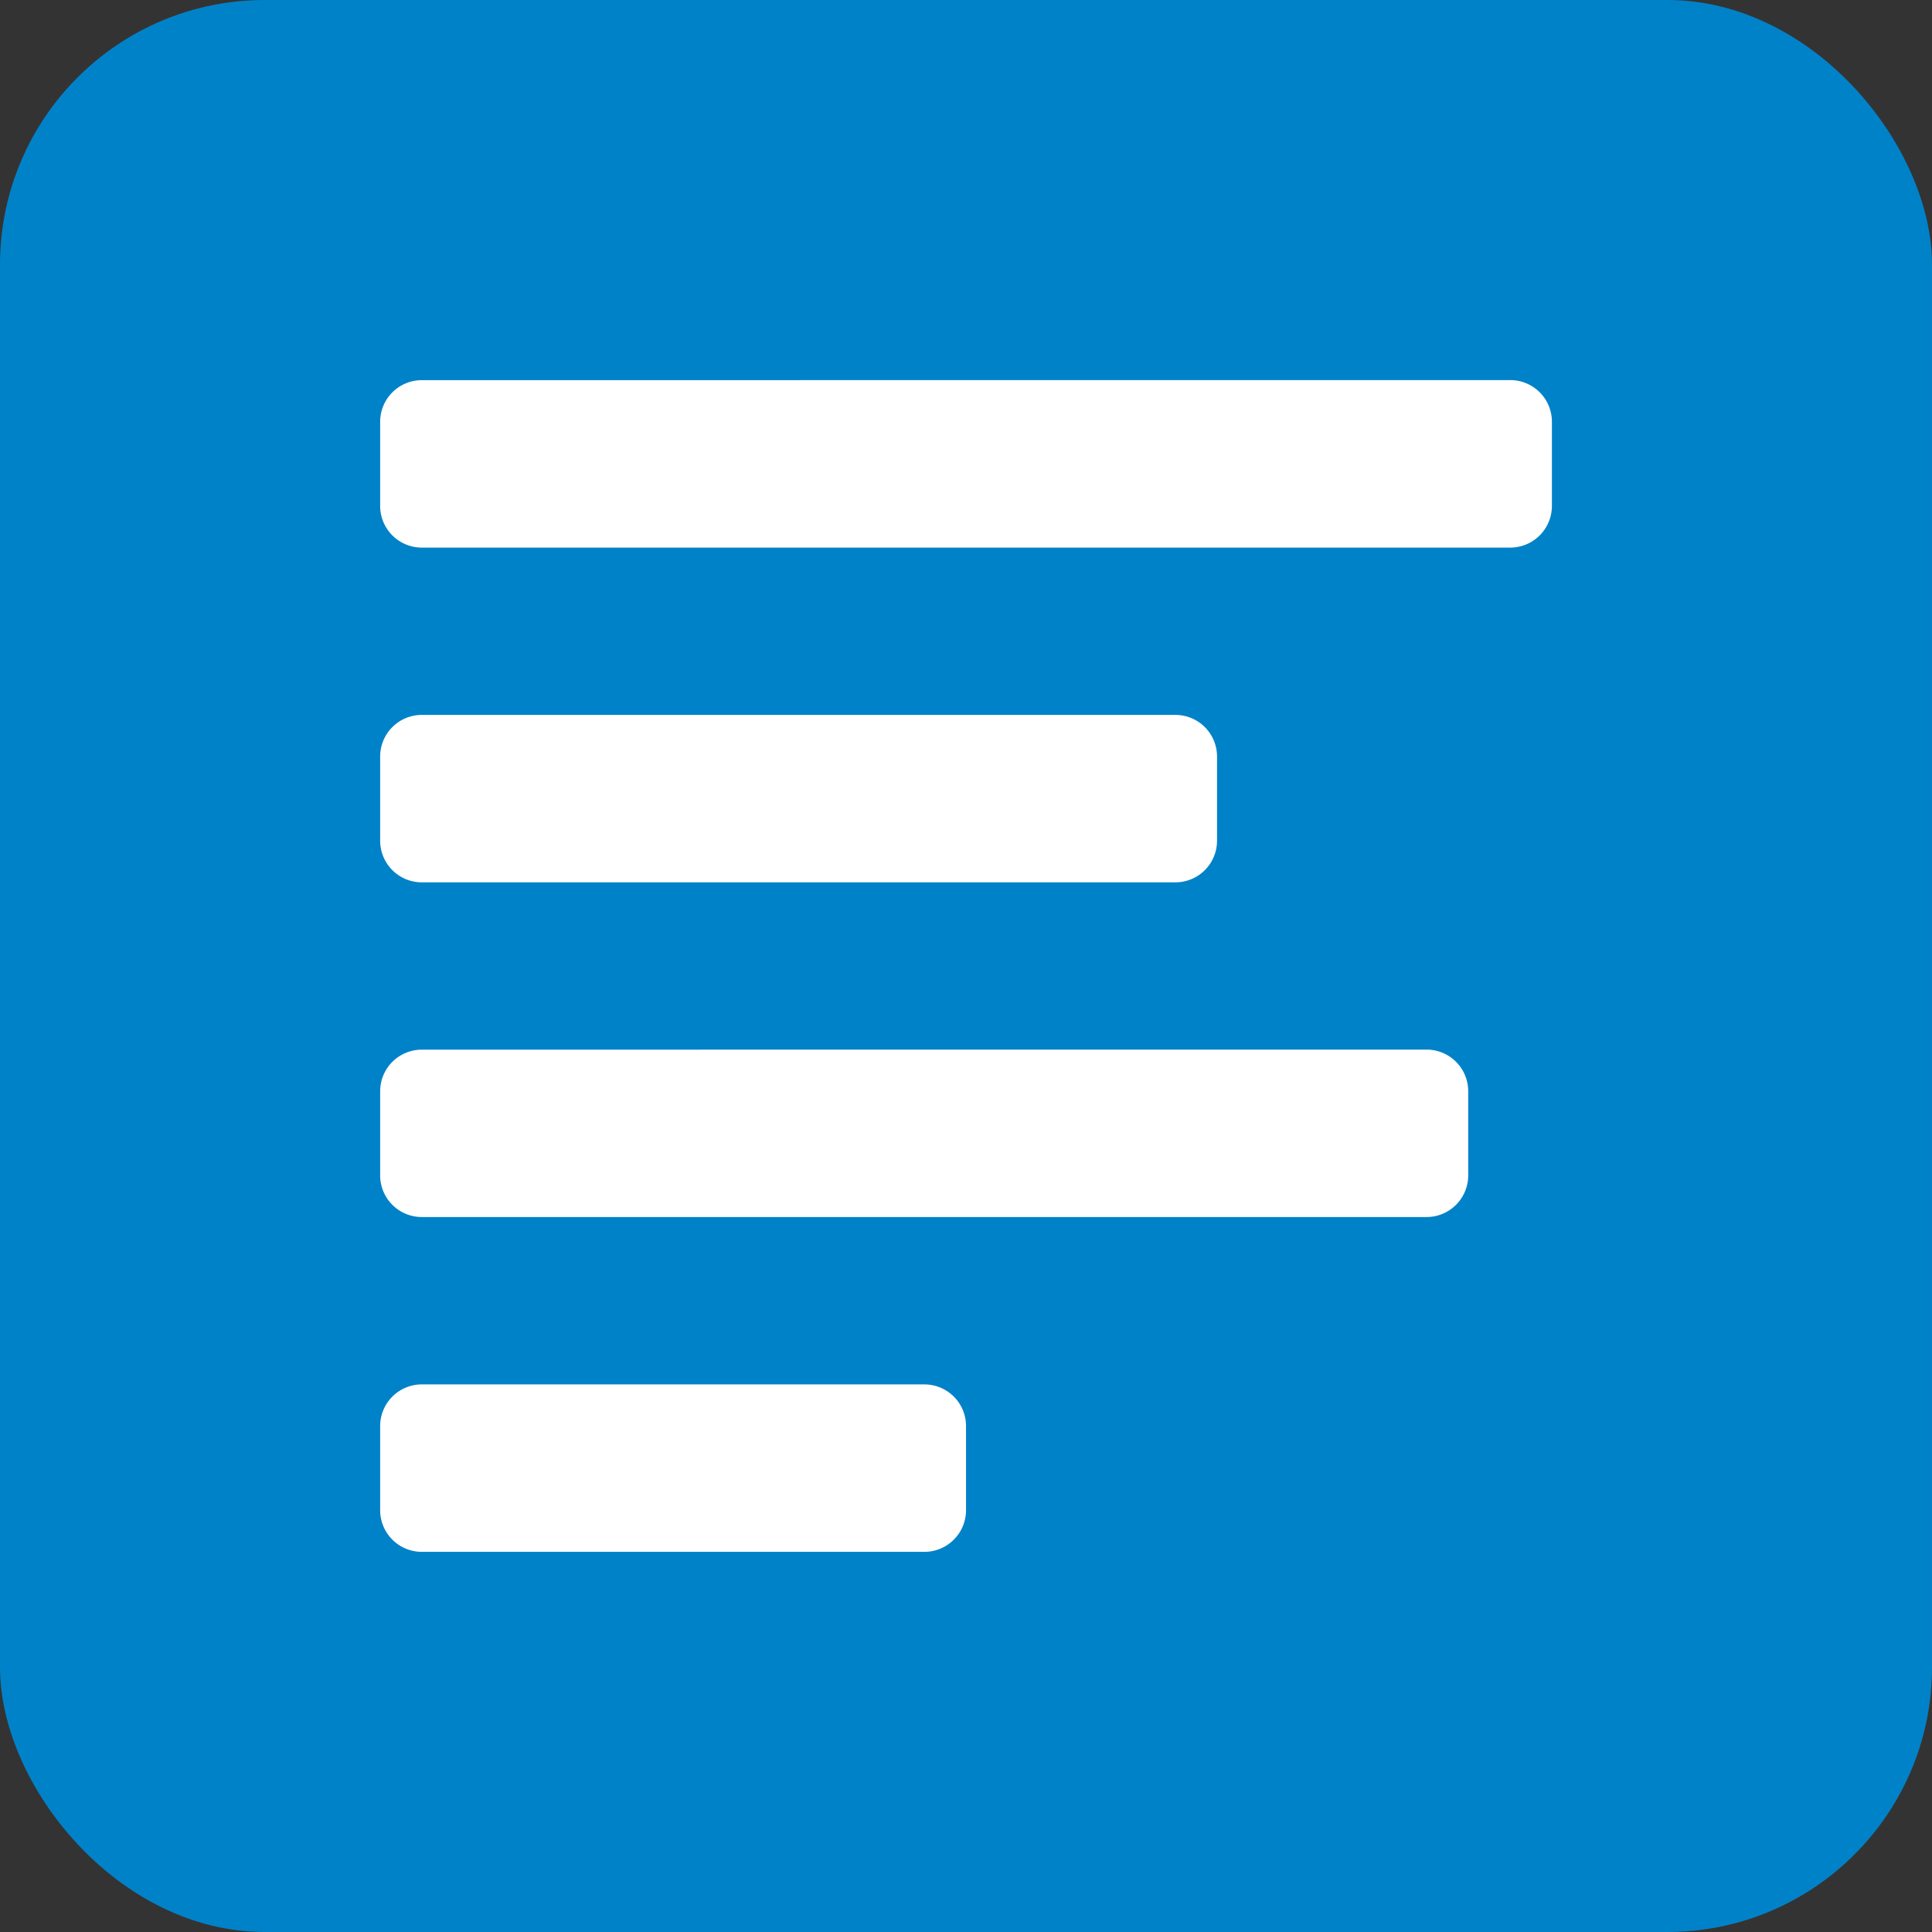
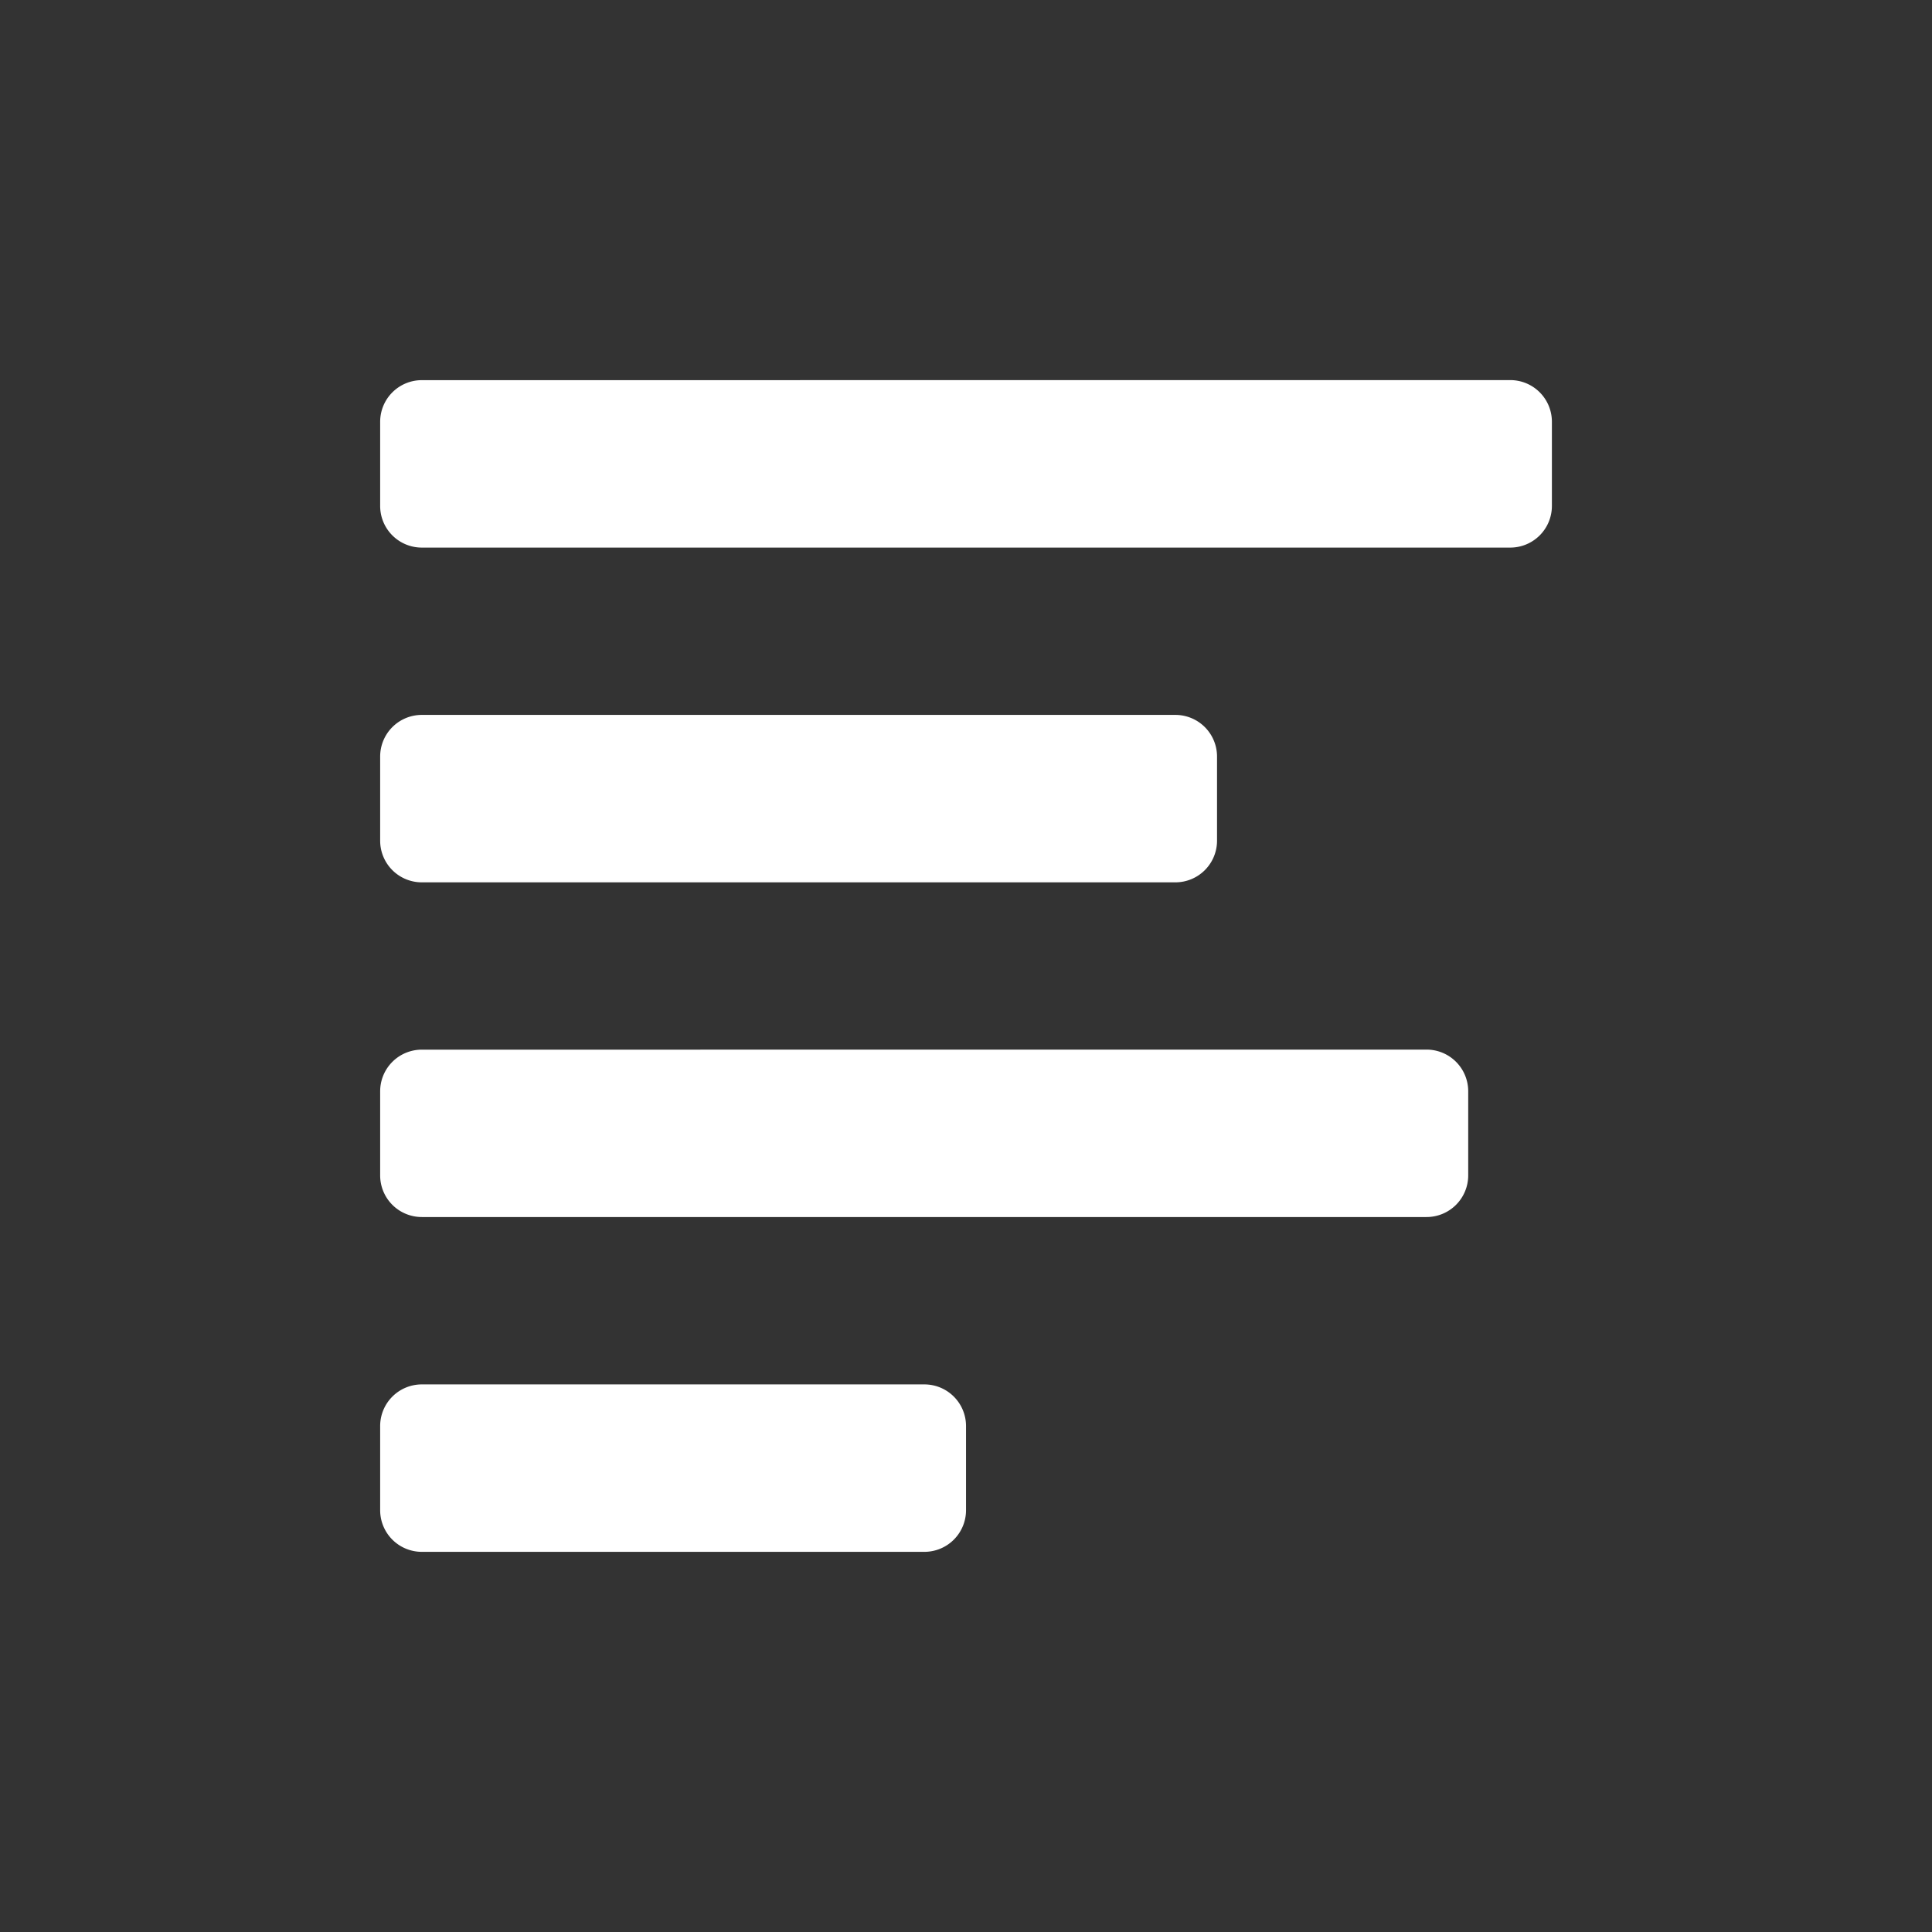
<svg xmlns="http://www.w3.org/2000/svg" width="64" height="64" viewBox="0 0 33.867 33.867">
  <rect x="0" y="0" width="33.867" height="33.867" fill="#333333" stroke="none" />
-   <rect ry="4.639" height="33.867" width="33.867" fill="#0082c9" paint-order="normal" />
-   <path d="M7.398 6.664a.73.73 0 0 0-.734.734v1.467a.73.73 0 0 0 .734.734H26.47a.73.73 0 0 0 .734-.734V7.397a.73.73 0 0 0-.734-.734zm0 5.868a.73.73 0 0 0-.734.734v1.467a.73.73 0 0 0 .734.734H20.6a.73.73 0 0 0 .734-.734v-1.467a.73.73 0 0 0-.734-.734zm0 5.868a.73.73 0 0 0-.734.734V20.6a.73.73 0 0 0 .734.734h17.605a.73.73 0 0 0 .734-.734v-1.467a.73.73 0 0 0-.734-.734zm0 5.868a.73.73 0 0 0-.734.734v1.467a.73.73 0 0 0 .734.734H16.2a.73.73 0 0 0 .734-.734v-1.467a.73.73 0 0 0-.734-.734z" fill="#fff" />
+   <path d="M7.398 6.664a.73.73 0 0 0-.734.734v1.467a.73.73 0 0 0 .734.734H26.47a.73.73 0 0 0 .734-.734V7.397a.73.73 0 0 0-.734-.734zm0 5.868a.73.73 0 0 0-.734.734v1.467a.73.73 0 0 0 .734.734H20.6a.73.73 0 0 0 .734-.734v-1.467a.73.73 0 0 0-.734-.734zm0 5.868a.73.73 0 0 0-.734.734V20.6a.73.73 0 0 0 .734.734h17.605a.73.73 0 0 0 .734-.734v-1.467a.73.73 0 0 0-.734-.734zm0 5.868a.73.73 0 0 0-.734.734v1.467a.73.73 0 0 0 .734.734H16.2a.73.73 0 0 0 .734-.734v-1.467a.73.73 0 0 0-.734-.734" fill="#fff" />
</svg>